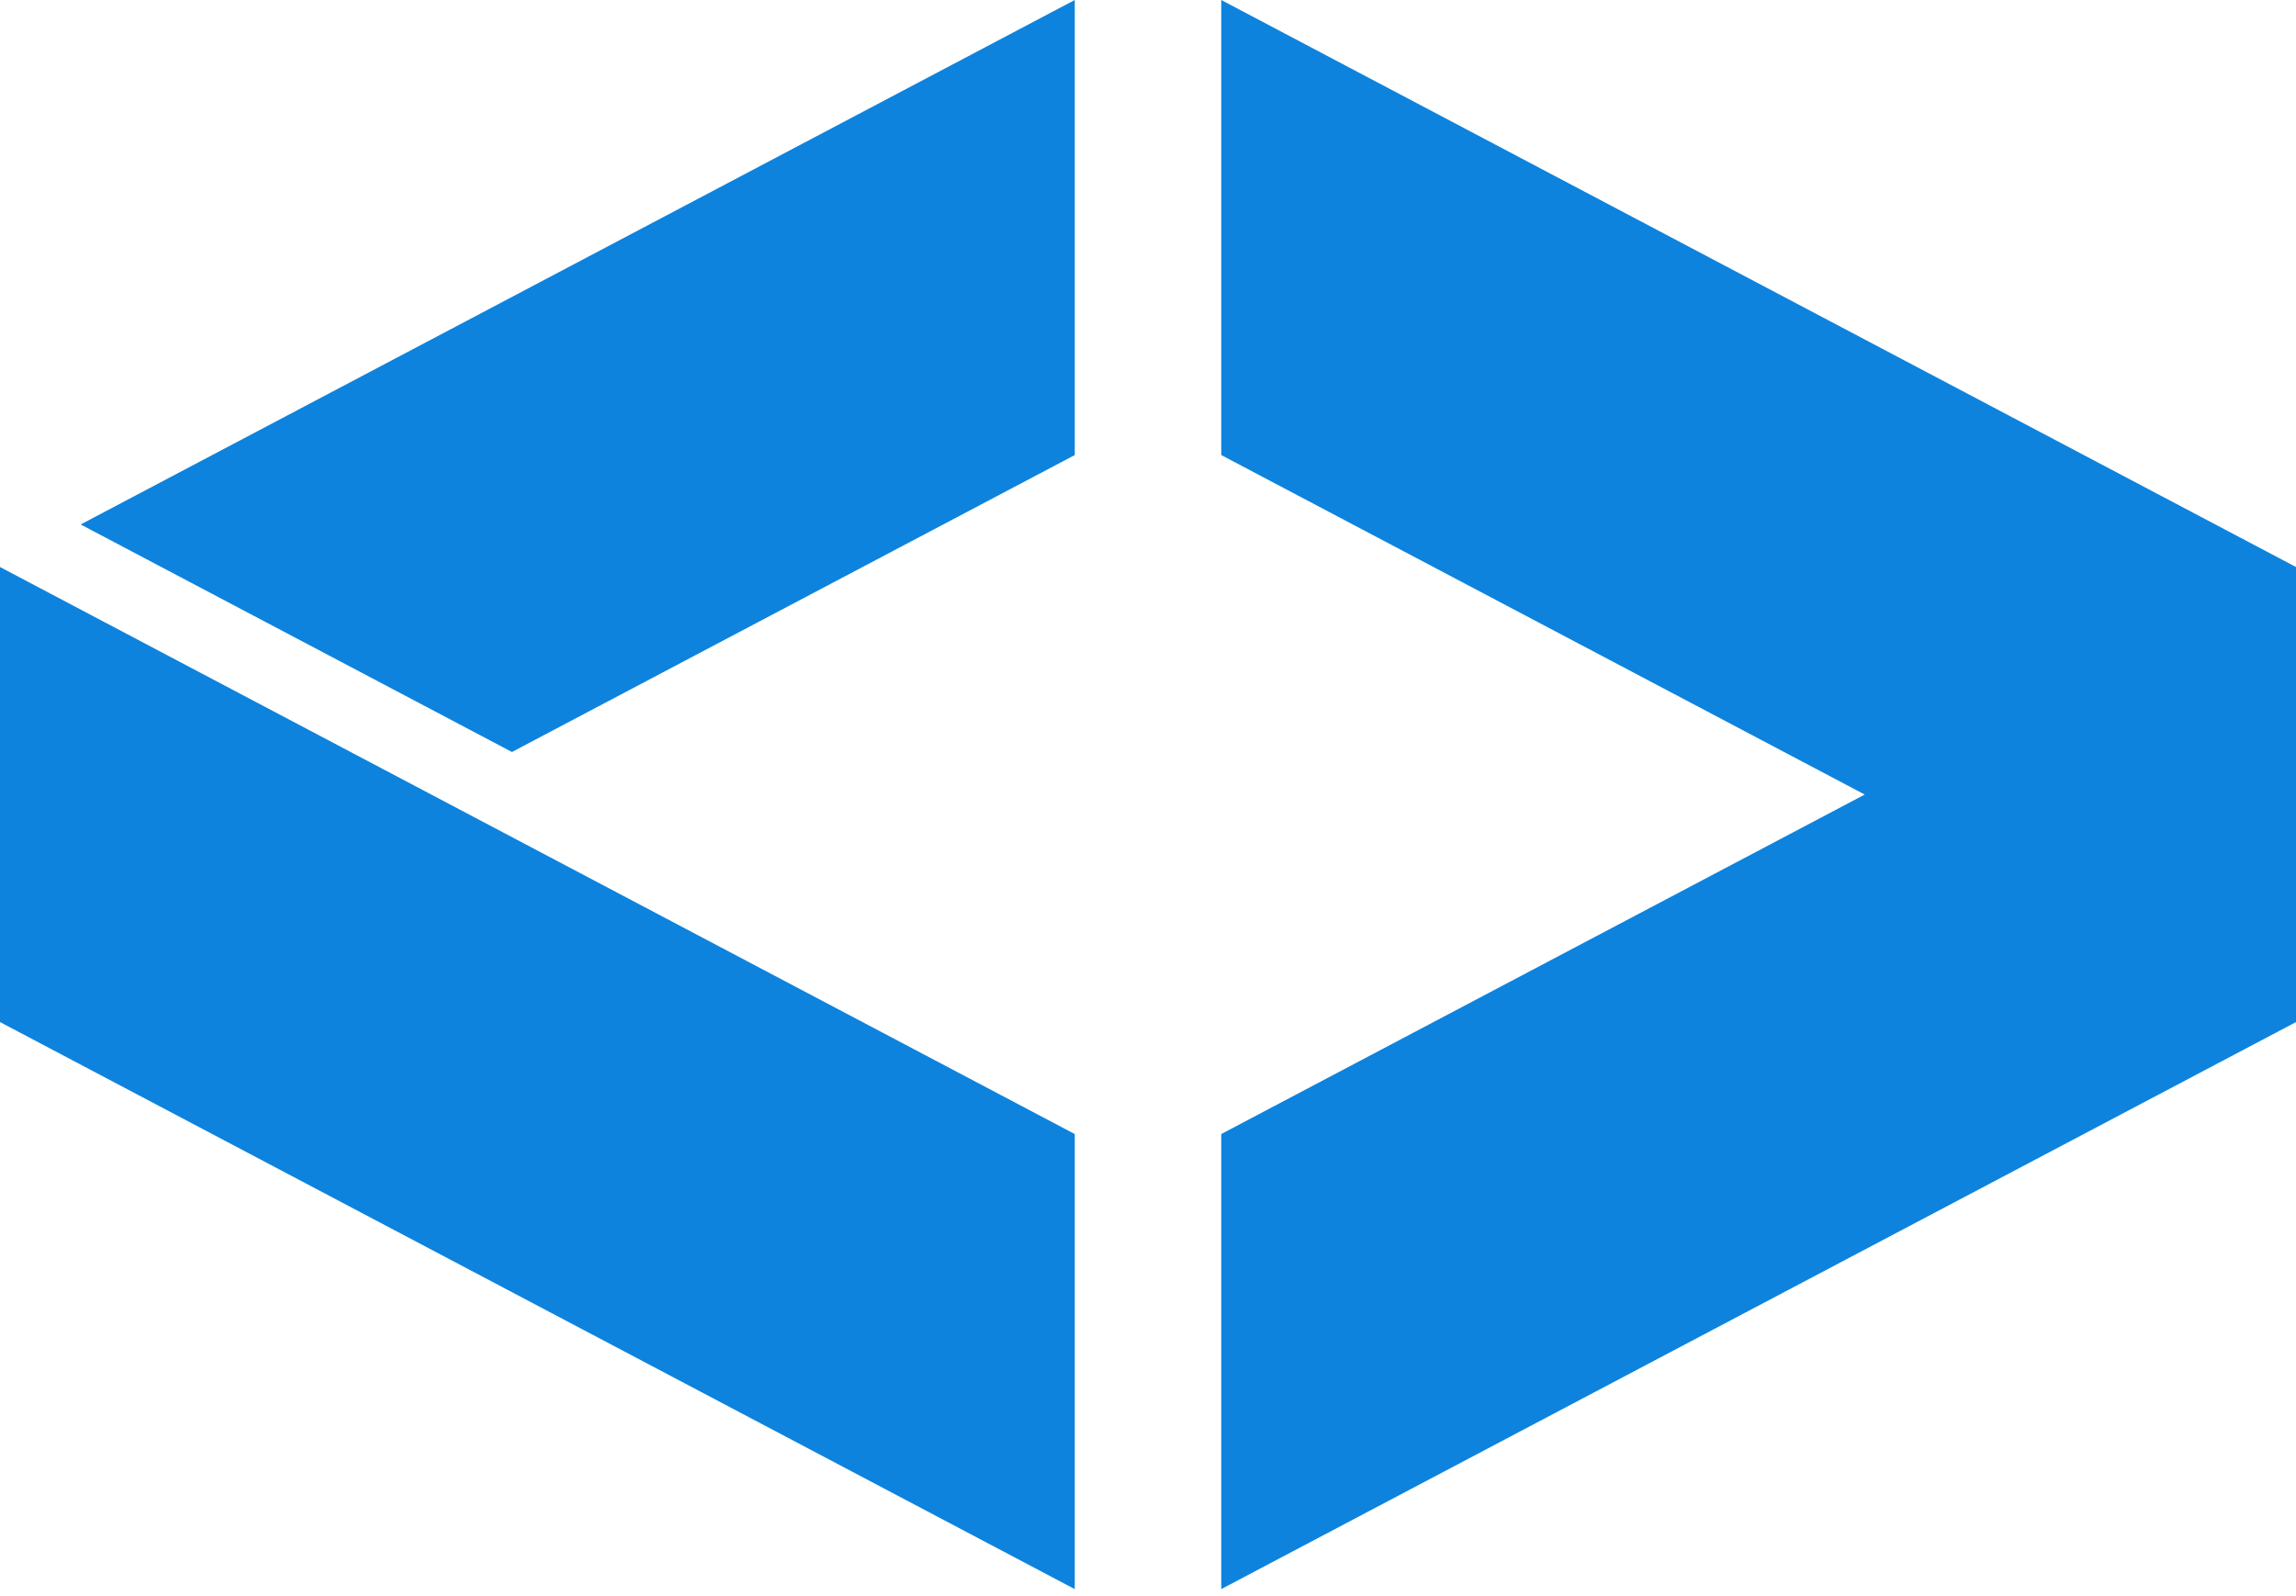
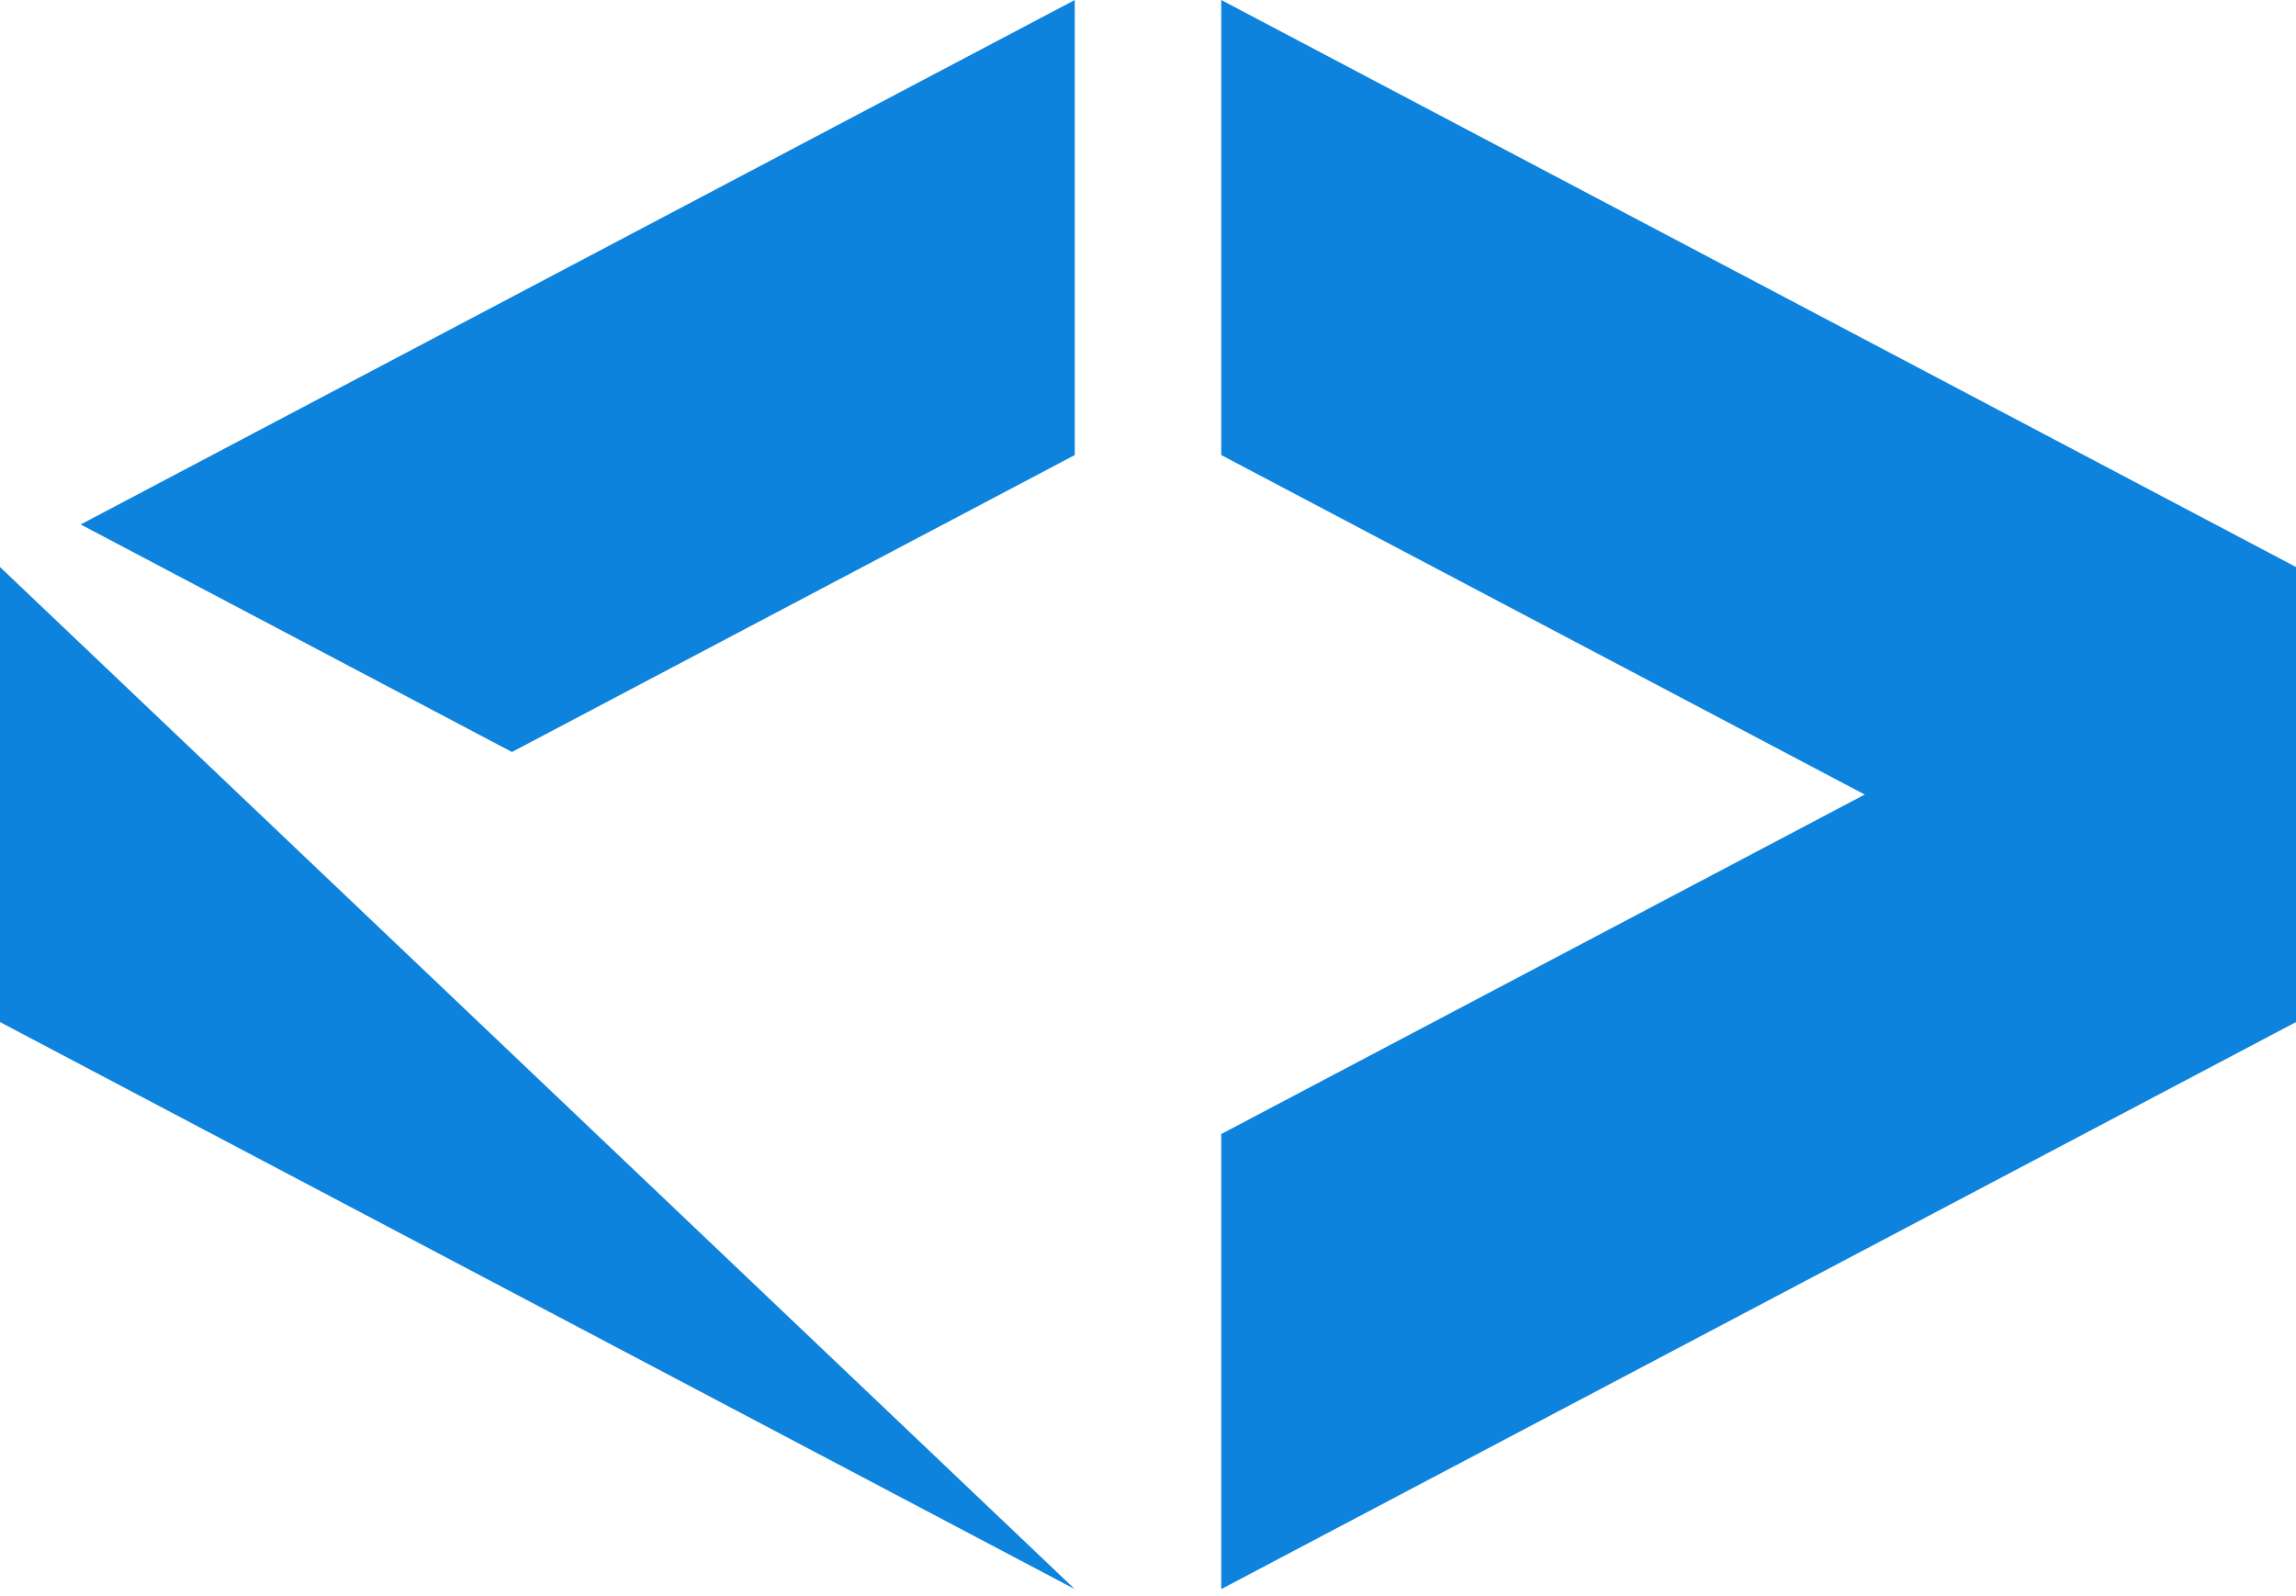
<svg xmlns="http://www.w3.org/2000/svg" width="256px" height="178px" viewBox="0 0 256 178" version="1.1" preserveAspectRatio="xMidYMid">
  <g>
-     <path d="M5.10597431e-08,63.228 L119.833,126.458 L119.833,177.202 L5.10597431e-08,113.971 L5.10597431e-08,63.228 Z M119.834,1.42108547e-14 L8.994,58.483 L57.08,83.855 L119.834,50.744 L119.834,1.42108547e-14 Z M136.167,0 L136.167,50.744 L207.914,88.601 L136.167,126.457 L136.167,177.201 L256,113.972 L256,63.228 L136.167,0 Z" fill="#0D83DD" />
+     <path d="M5.10597431e-08,63.228 L119.833,177.202 L5.10597431e-08,113.971 L5.10597431e-08,63.228 Z M119.834,1.42108547e-14 L8.994,58.483 L57.08,83.855 L119.834,50.744 L119.834,1.42108547e-14 Z M136.167,0 L136.167,50.744 L207.914,88.601 L136.167,126.457 L136.167,177.201 L256,113.972 L256,63.228 L136.167,0 Z" fill="#0D83DD" />
  </g>
</svg>